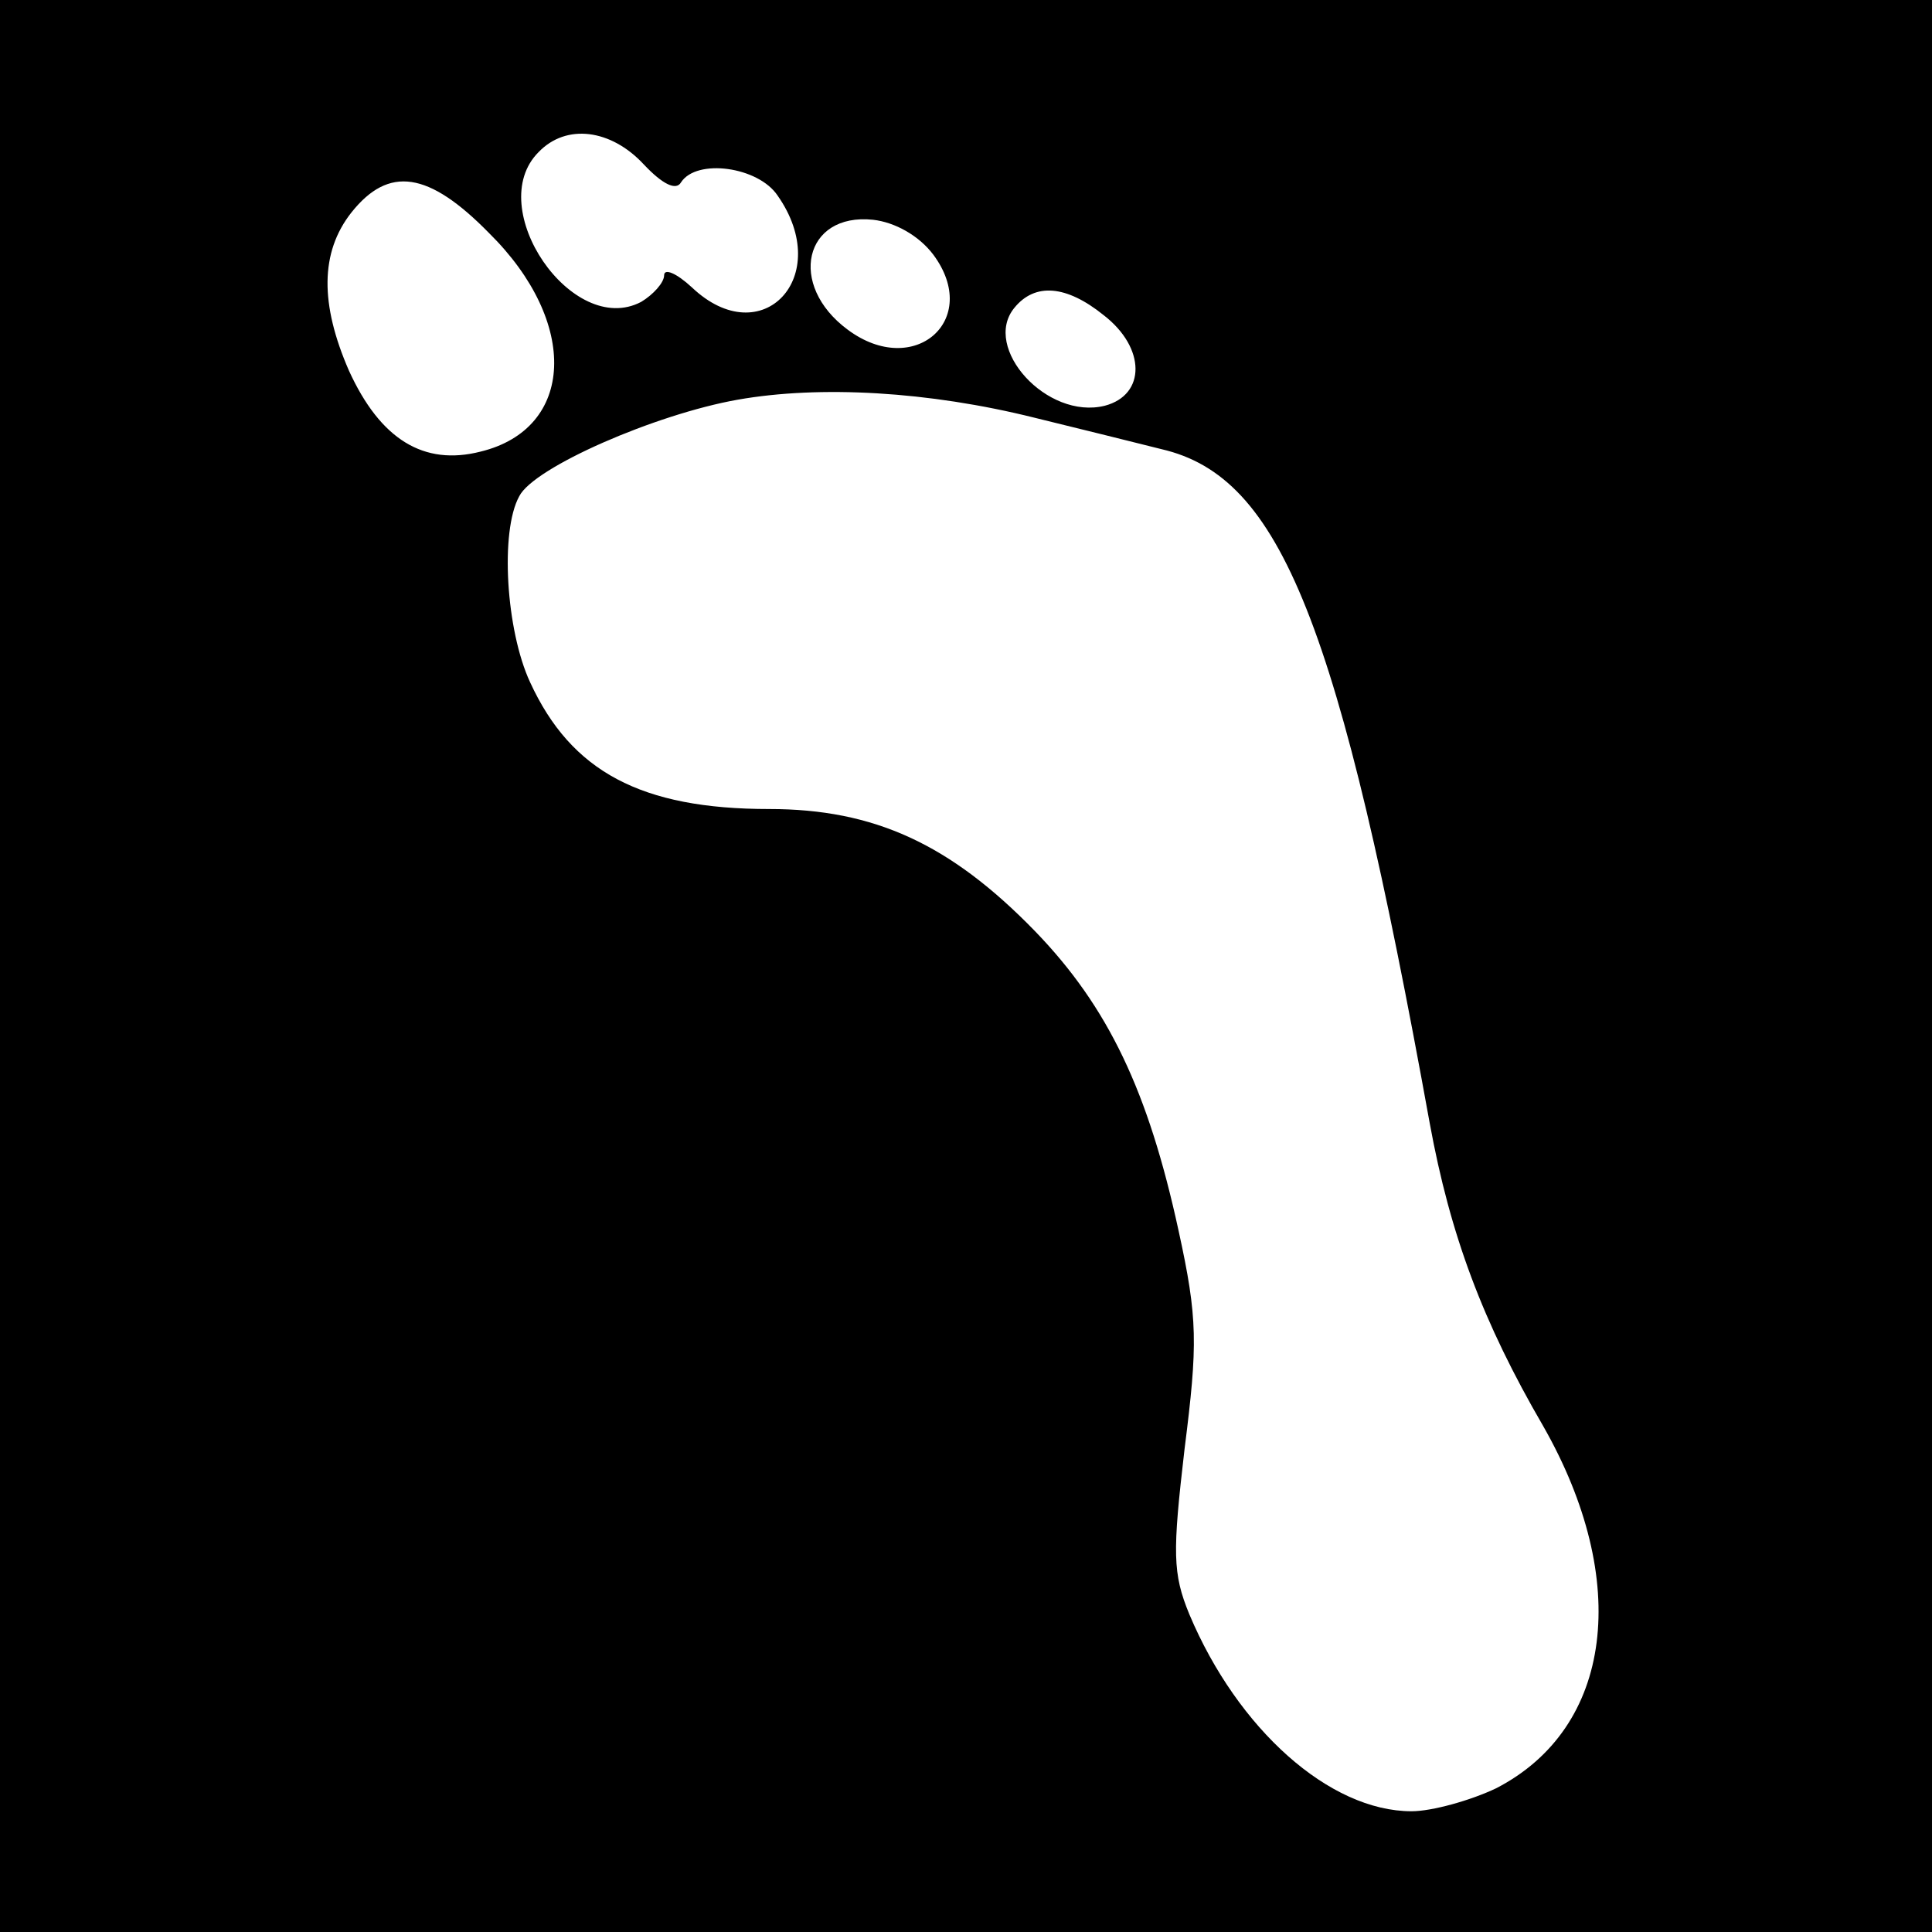
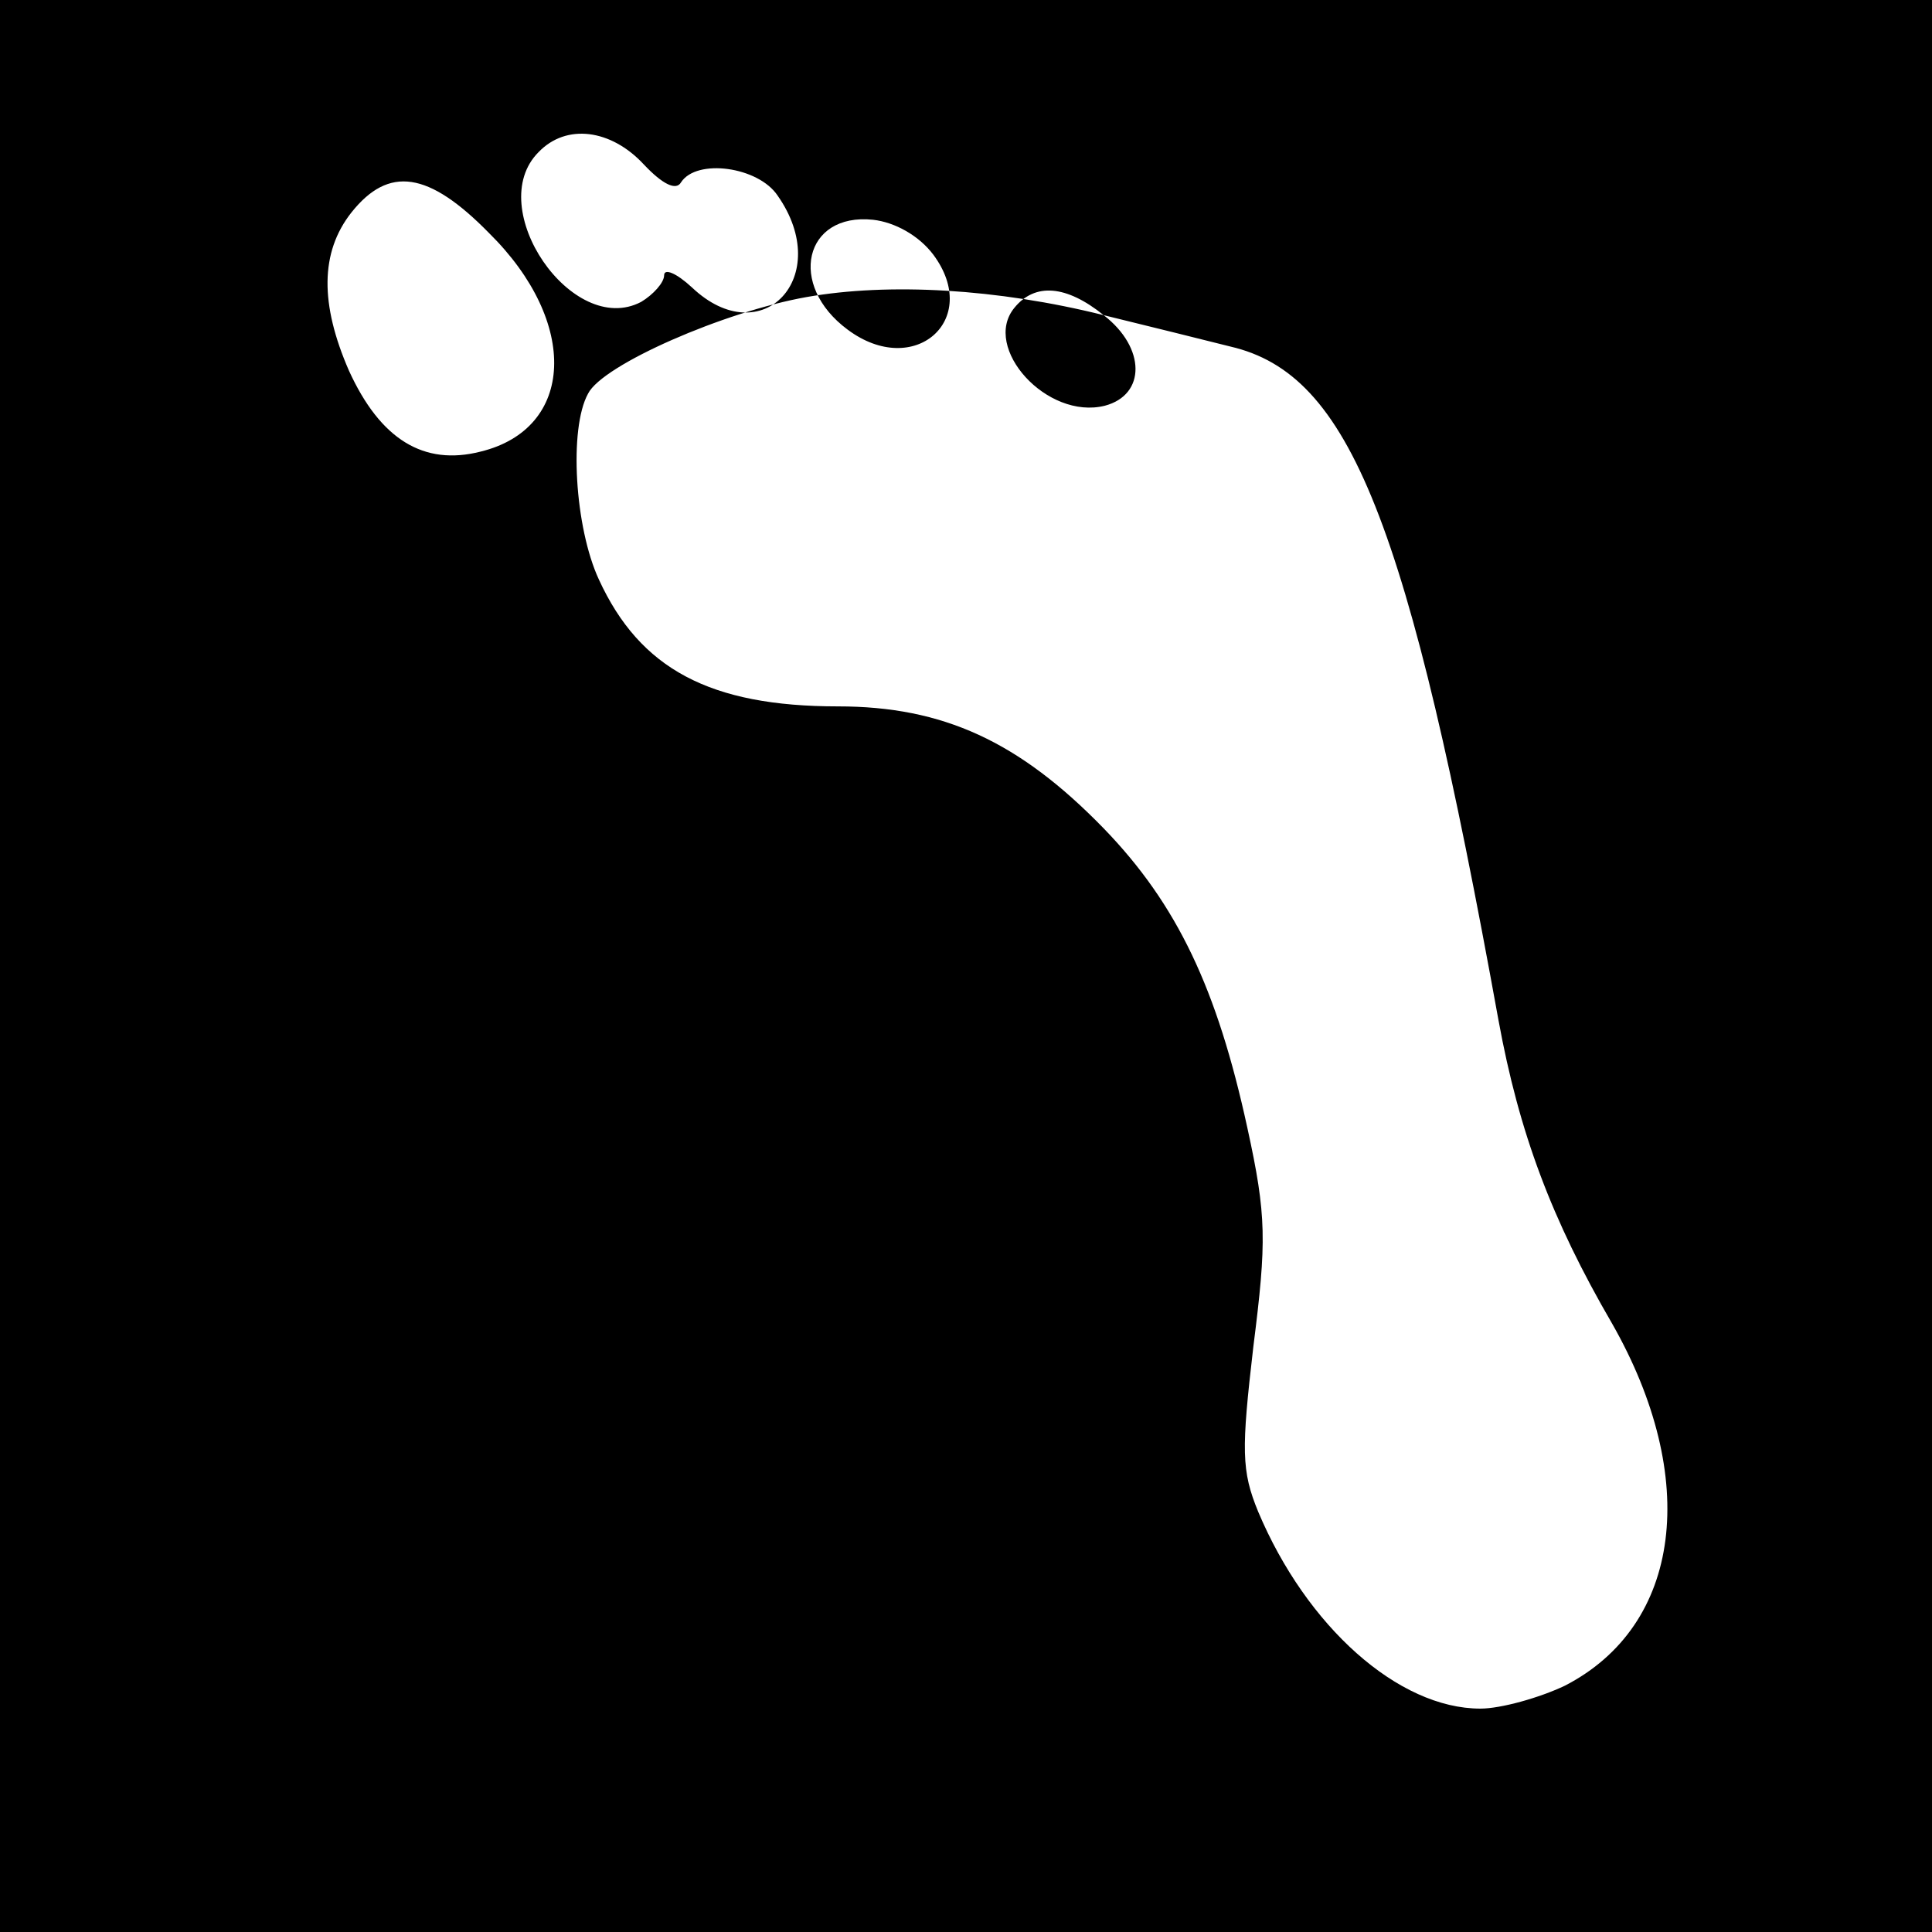
<svg xmlns="http://www.w3.org/2000/svg" version="1.0" width="160pt" height="160pt" viewBox="0 0 160 160" preserveAspectRatio="xMidYMid meet">
  <g transform="translate(0,160) scale(0.1,-0.1)" fill="#000000" stroke="none">
-     <path d="M0 800 l0 -800 800 0 800 0 0 800 0 800 -800 0 -800 0 0 -800z m533 664 c16 -17 27 -22 31 -15 13 20 64 13 80 -11 47 -67 -13 -131 -71 -76 -13 12 -23 16 -23 10 0 -6 -9 -16 -19 -22 -57 -30 -131 78 -85 124 23 24 60 19 87 -10z m-128 -57 c75 -74 71 -162 -7 -181 -47 -12 -83 10 -109 67 -24 55 -24 98 2 131 31 39 64 34 114 -17z m368 -18 c40 -54 -16 -103 -71 -62 -50 37 -36 97 21 91 18 -2 38 -13 50 -29z m141 -50 c35 -27 35 -66 1 -75 -48 -12 -102 48 -75 81 17 21 43 19 74 -6z m-57 -85 c37 -9 85 -21 105 -26 99 -23 147 -144 222 -558 17 -93 44 -165 94 -251 73 -128 58 -250 -39 -300 -21 -10 -53 -19 -70 -19 -68 0 -144 68 -184 163 -14 34 -14 51 -4 137 11 87 11 108 -5 181 -25 115 -58 185 -119 248 -70 72 -133 101 -220 101 -106 0 -164 31 -198 105 -20 43 -25 125 -9 154 12 24 113 68 181 80 68 12 158 7 246 -15z" />
+     <path d="M0 800 l0 -800 800 0 800 0 0 800 0 800 -800 0 -800 0 0 -800z m533 664 c16 -17 27 -22 31 -15 13 20 64 13 80 -11 47 -67 -13 -131 -71 -76 -13 12 -23 16 -23 10 0 -6 -9 -16 -19 -22 -57 -30 -131 78 -85 124 23 24 60 19 87 -10z m-128 -57 c75 -74 71 -162 -7 -181 -47 -12 -83 10 -109 67 -24 55 -24 98 2 131 31 39 64 34 114 -17z m368 -18 c40 -54 -16 -103 -71 -62 -50 37 -36 97 21 91 18 -2 38 -13 50 -29z m141 -50 c35 -27 35 -66 1 -75 -48 -12 -102 48 -75 81 17 21 43 19 74 -6z c37 -9 85 -21 105 -26 99 -23 147 -144 222 -558 17 -93 44 -165 94 -251 73 -128 58 -250 -39 -300 -21 -10 -53 -19 -70 -19 -68 0 -144 68 -184 163 -14 34 -14 51 -4 137 11 87 11 108 -5 181 -25 115 -58 185 -119 248 -70 72 -133 101 -220 101 -106 0 -164 31 -198 105 -20 43 -25 125 -9 154 12 24 113 68 181 80 68 12 158 7 246 -15z" />
  </g>
</svg>